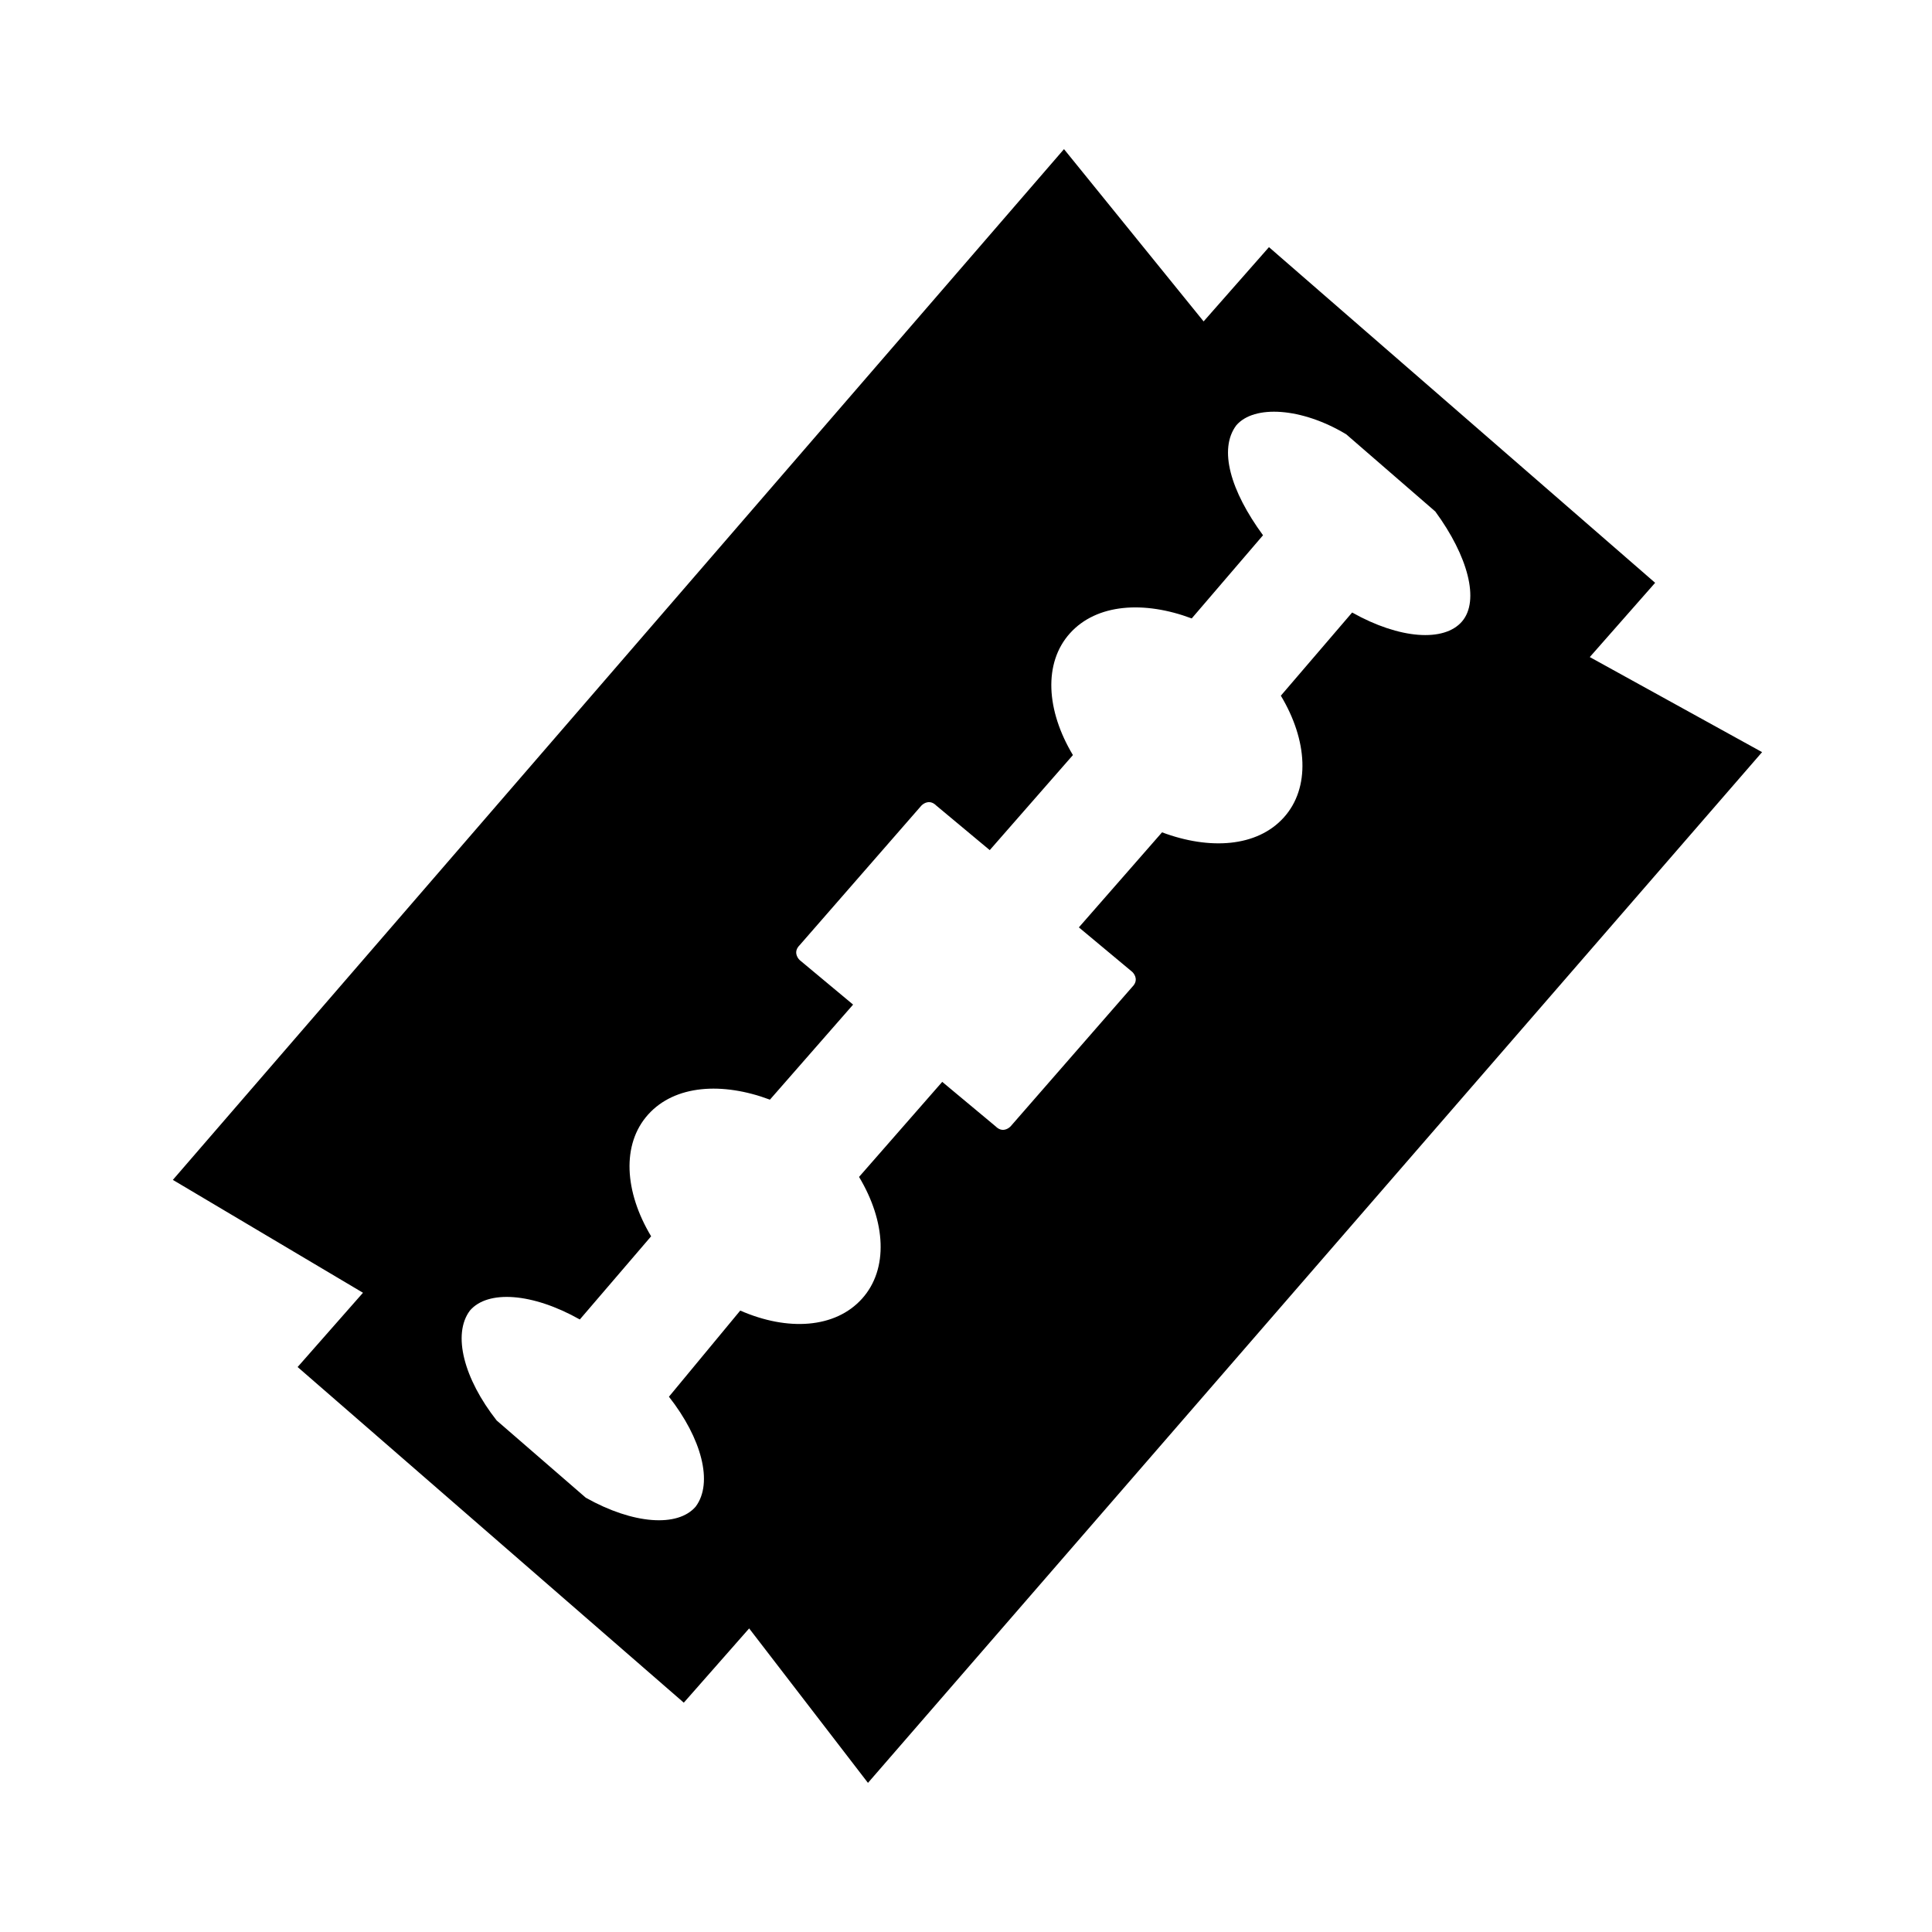
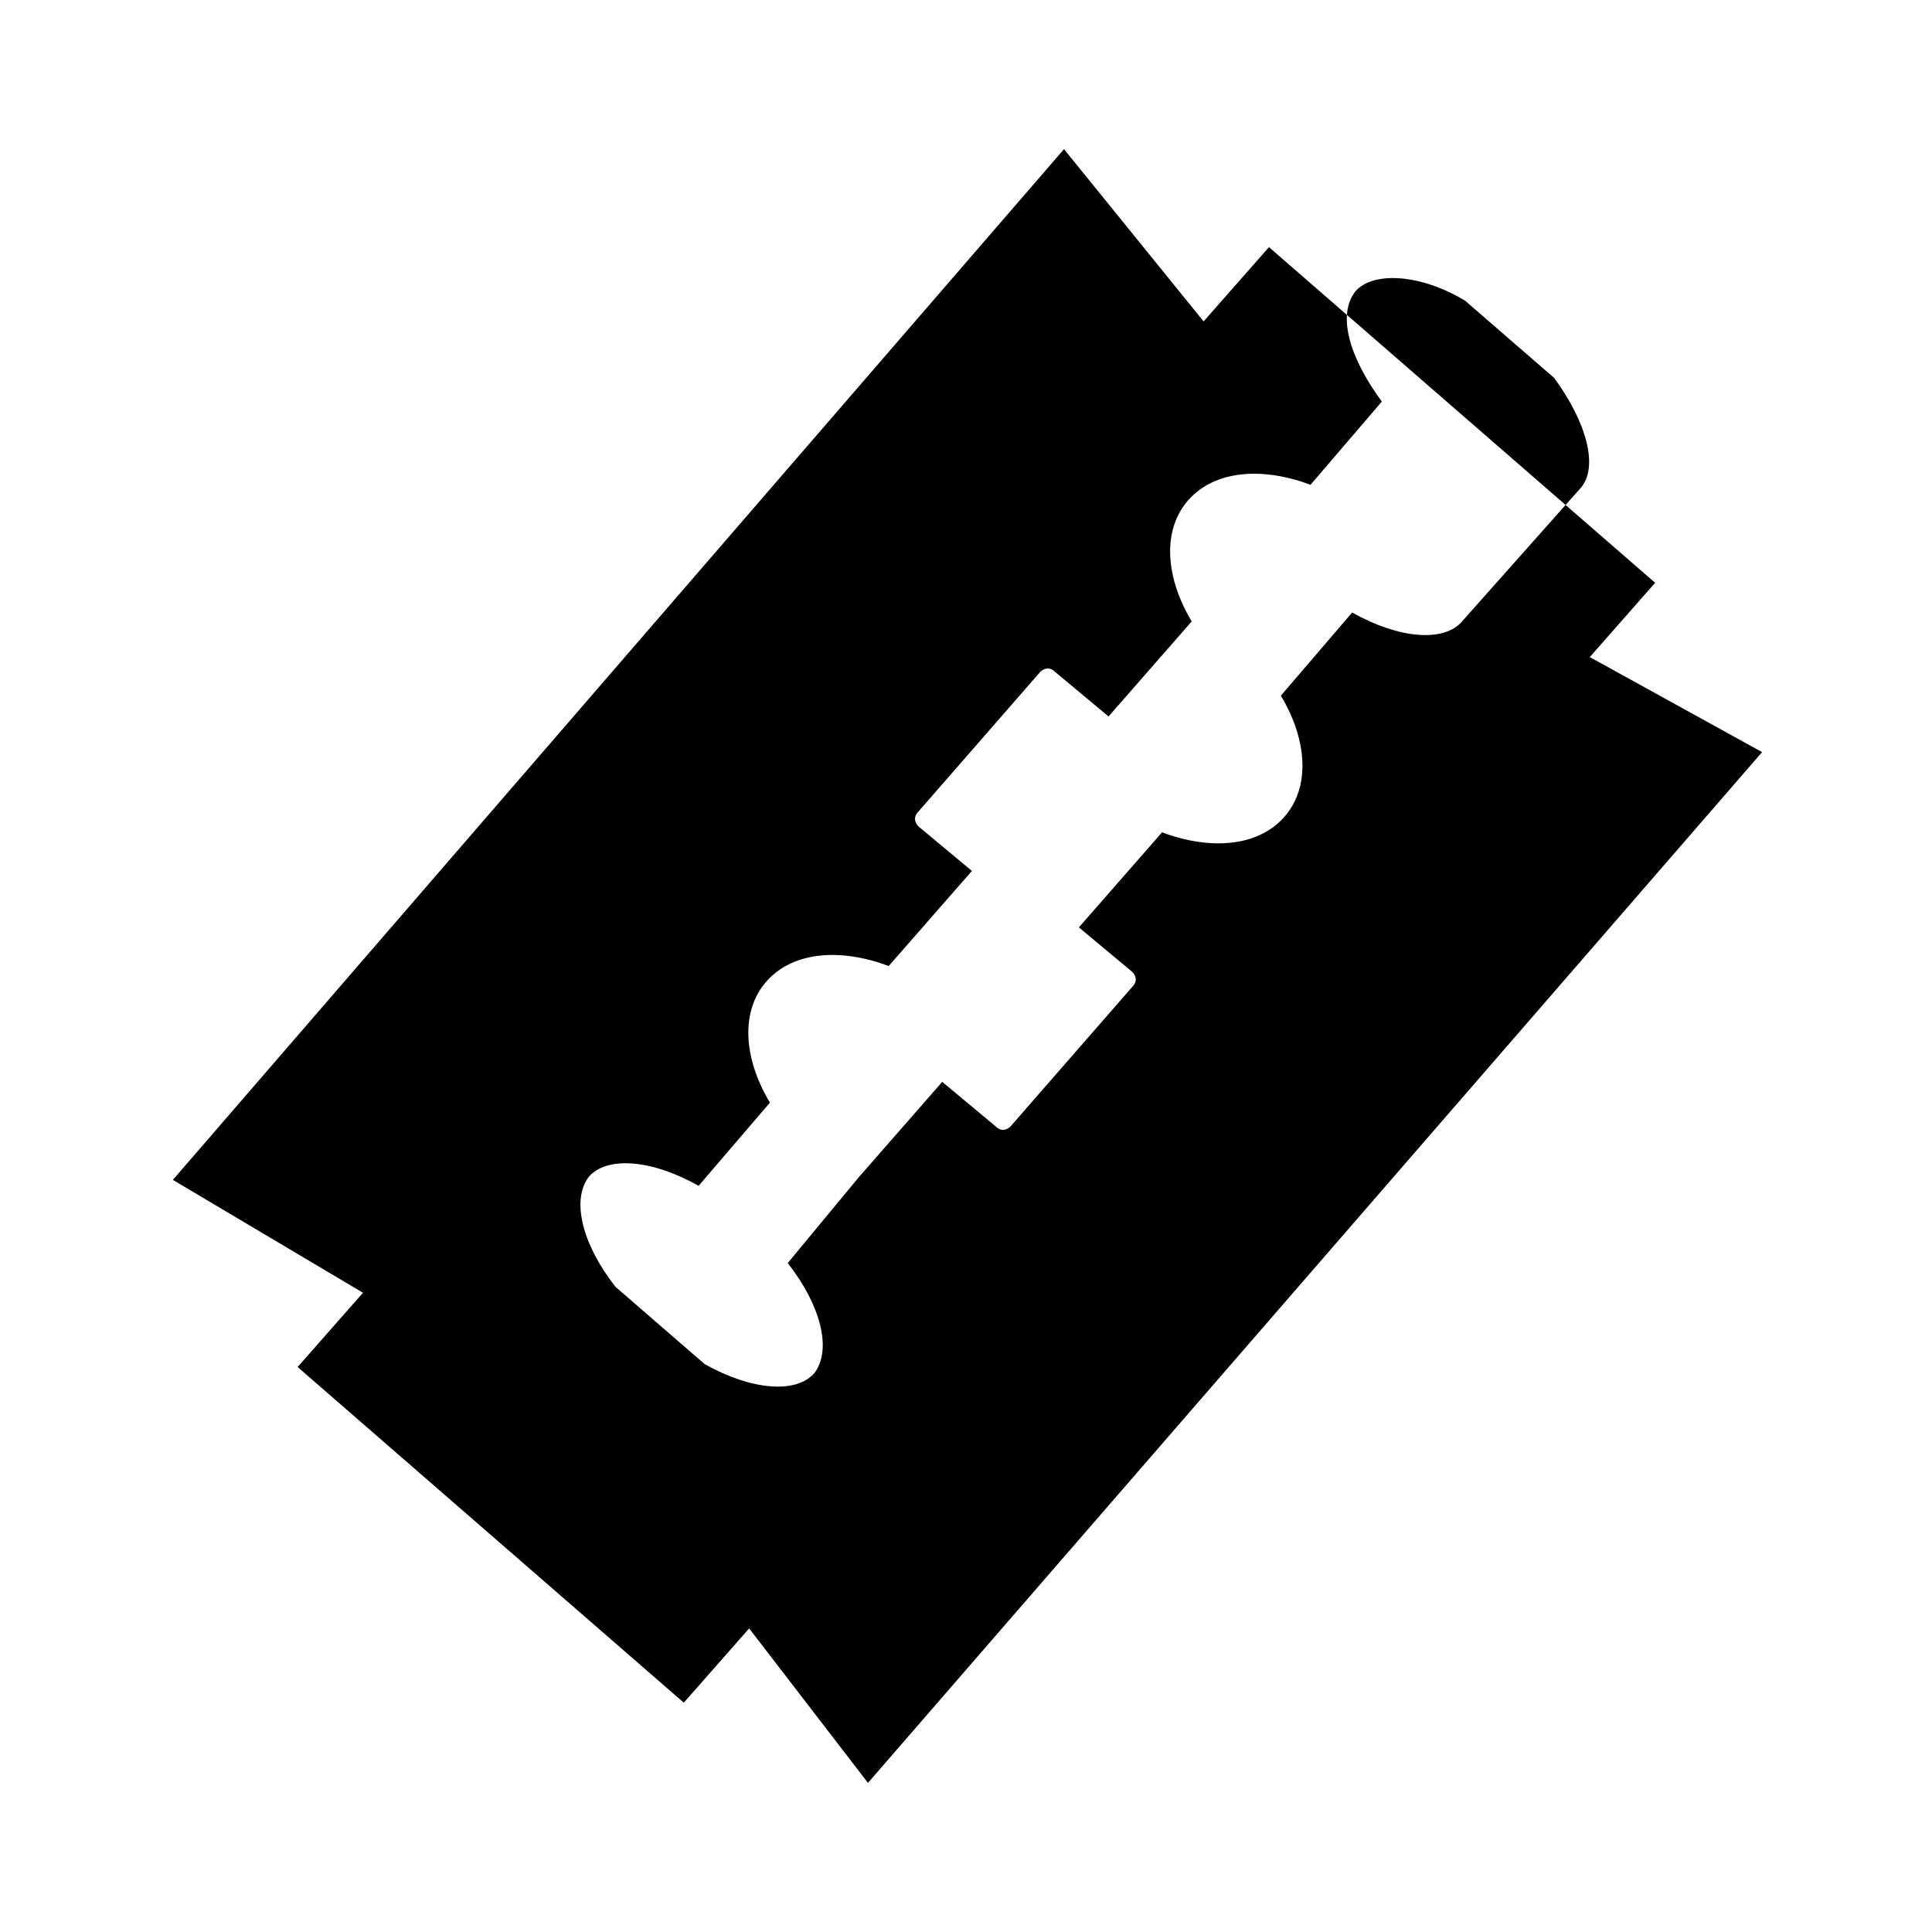
<svg xmlns="http://www.w3.org/2000/svg" fill="#000000" width="800px" height="800px" version="1.1" viewBox="144 144 512 512">
-   <path d="m565.31 318.13 17.32-19.68-102.34-88.953-17.32 19.68-37-45.656-236.16 273.16 50.383 29.914-17.32 19.68 102.34 88.953 17.32-19.68 31.488 40.934 236.95-273.16zm-33.852-9.445c-4.723 5.512-16.531 4.723-29.125-2.363l-18.895 22.043c7.086 11.809 7.871 24.402 0.789 32.273-7.086 7.871-19.68 8.66-32.273 3.938l-22.043 25.191 14.168 11.809c0.789 0.789 1.574 2.363 0 3.938l-32.273 37c-0.789 0.789-2.363 1.574-3.938 0l-14.168-11.809-22.043 25.191c7.086 11.809 7.871 24.402 0.789 32.273-7.086 7.871-19.68 8.66-32.273 3.148l-18.898 22.828c8.66 11.02 11.809 22.828 7.086 29.125-4.723 5.512-16.531 4.723-29.125-2.363l-23.617-20.469c-8.66-11.02-11.809-22.828-7.086-29.125 4.723-5.512 16.531-4.723 29.125 2.363l18.895-22.043c-7.086-11.809-7.871-24.402-0.789-32.273 7.086-7.871 19.68-8.66 32.273-3.938l22.043-25.191-14.168-11.809c-0.789-0.789-1.574-2.363 0-3.938l32.273-37c0.789-0.789 2.363-1.574 3.938 0l14.168 11.809 22.043-25.191c-7.086-11.809-7.871-24.402-0.789-32.273 7.086-7.871 19.68-8.66 32.273-3.938l18.895-22.043c-8.66-11.809-11.809-22.828-7.086-29.125 4.723-5.512 17.32-4.723 29.125 2.363l23.617 20.469c8.664 11.809 11.812 23.617 7.09 29.129z" />
+   <path d="m565.31 318.13 17.32-19.68-102.34-88.953-17.32 19.68-37-45.656-236.16 273.16 50.383 29.914-17.32 19.68 102.34 88.953 17.32-19.68 31.488 40.934 236.95-273.16zm-33.852-9.445c-4.723 5.512-16.531 4.723-29.125-2.363l-18.895 22.043c7.086 11.809 7.871 24.402 0.789 32.273-7.086 7.871-19.68 8.66-32.273 3.938l-22.043 25.191 14.168 11.809c0.789 0.789 1.574 2.363 0 3.938l-32.273 37c-0.789 0.789-2.363 1.574-3.938 0l-14.168-11.809-22.043 25.191l-18.898 22.828c8.66 11.02 11.809 22.828 7.086 29.125-4.723 5.512-16.531 4.723-29.125-2.363l-23.617-20.469c-8.66-11.02-11.809-22.828-7.086-29.125 4.723-5.512 16.531-4.723 29.125 2.363l18.895-22.043c-7.086-11.809-7.871-24.402-0.789-32.273 7.086-7.871 19.68-8.66 32.273-3.938l22.043-25.191-14.168-11.809c-0.789-0.789-1.574-2.363 0-3.938l32.273-37c0.789-0.789 2.363-1.574 3.938 0l14.168 11.809 22.043-25.191c-7.086-11.809-7.871-24.402-0.789-32.273 7.086-7.871 19.68-8.66 32.273-3.938l18.895-22.043c-8.66-11.809-11.809-22.828-7.086-29.125 4.723-5.512 17.32-4.723 29.125 2.363l23.617 20.469c8.664 11.809 11.812 23.617 7.09 29.129z" />
</svg>